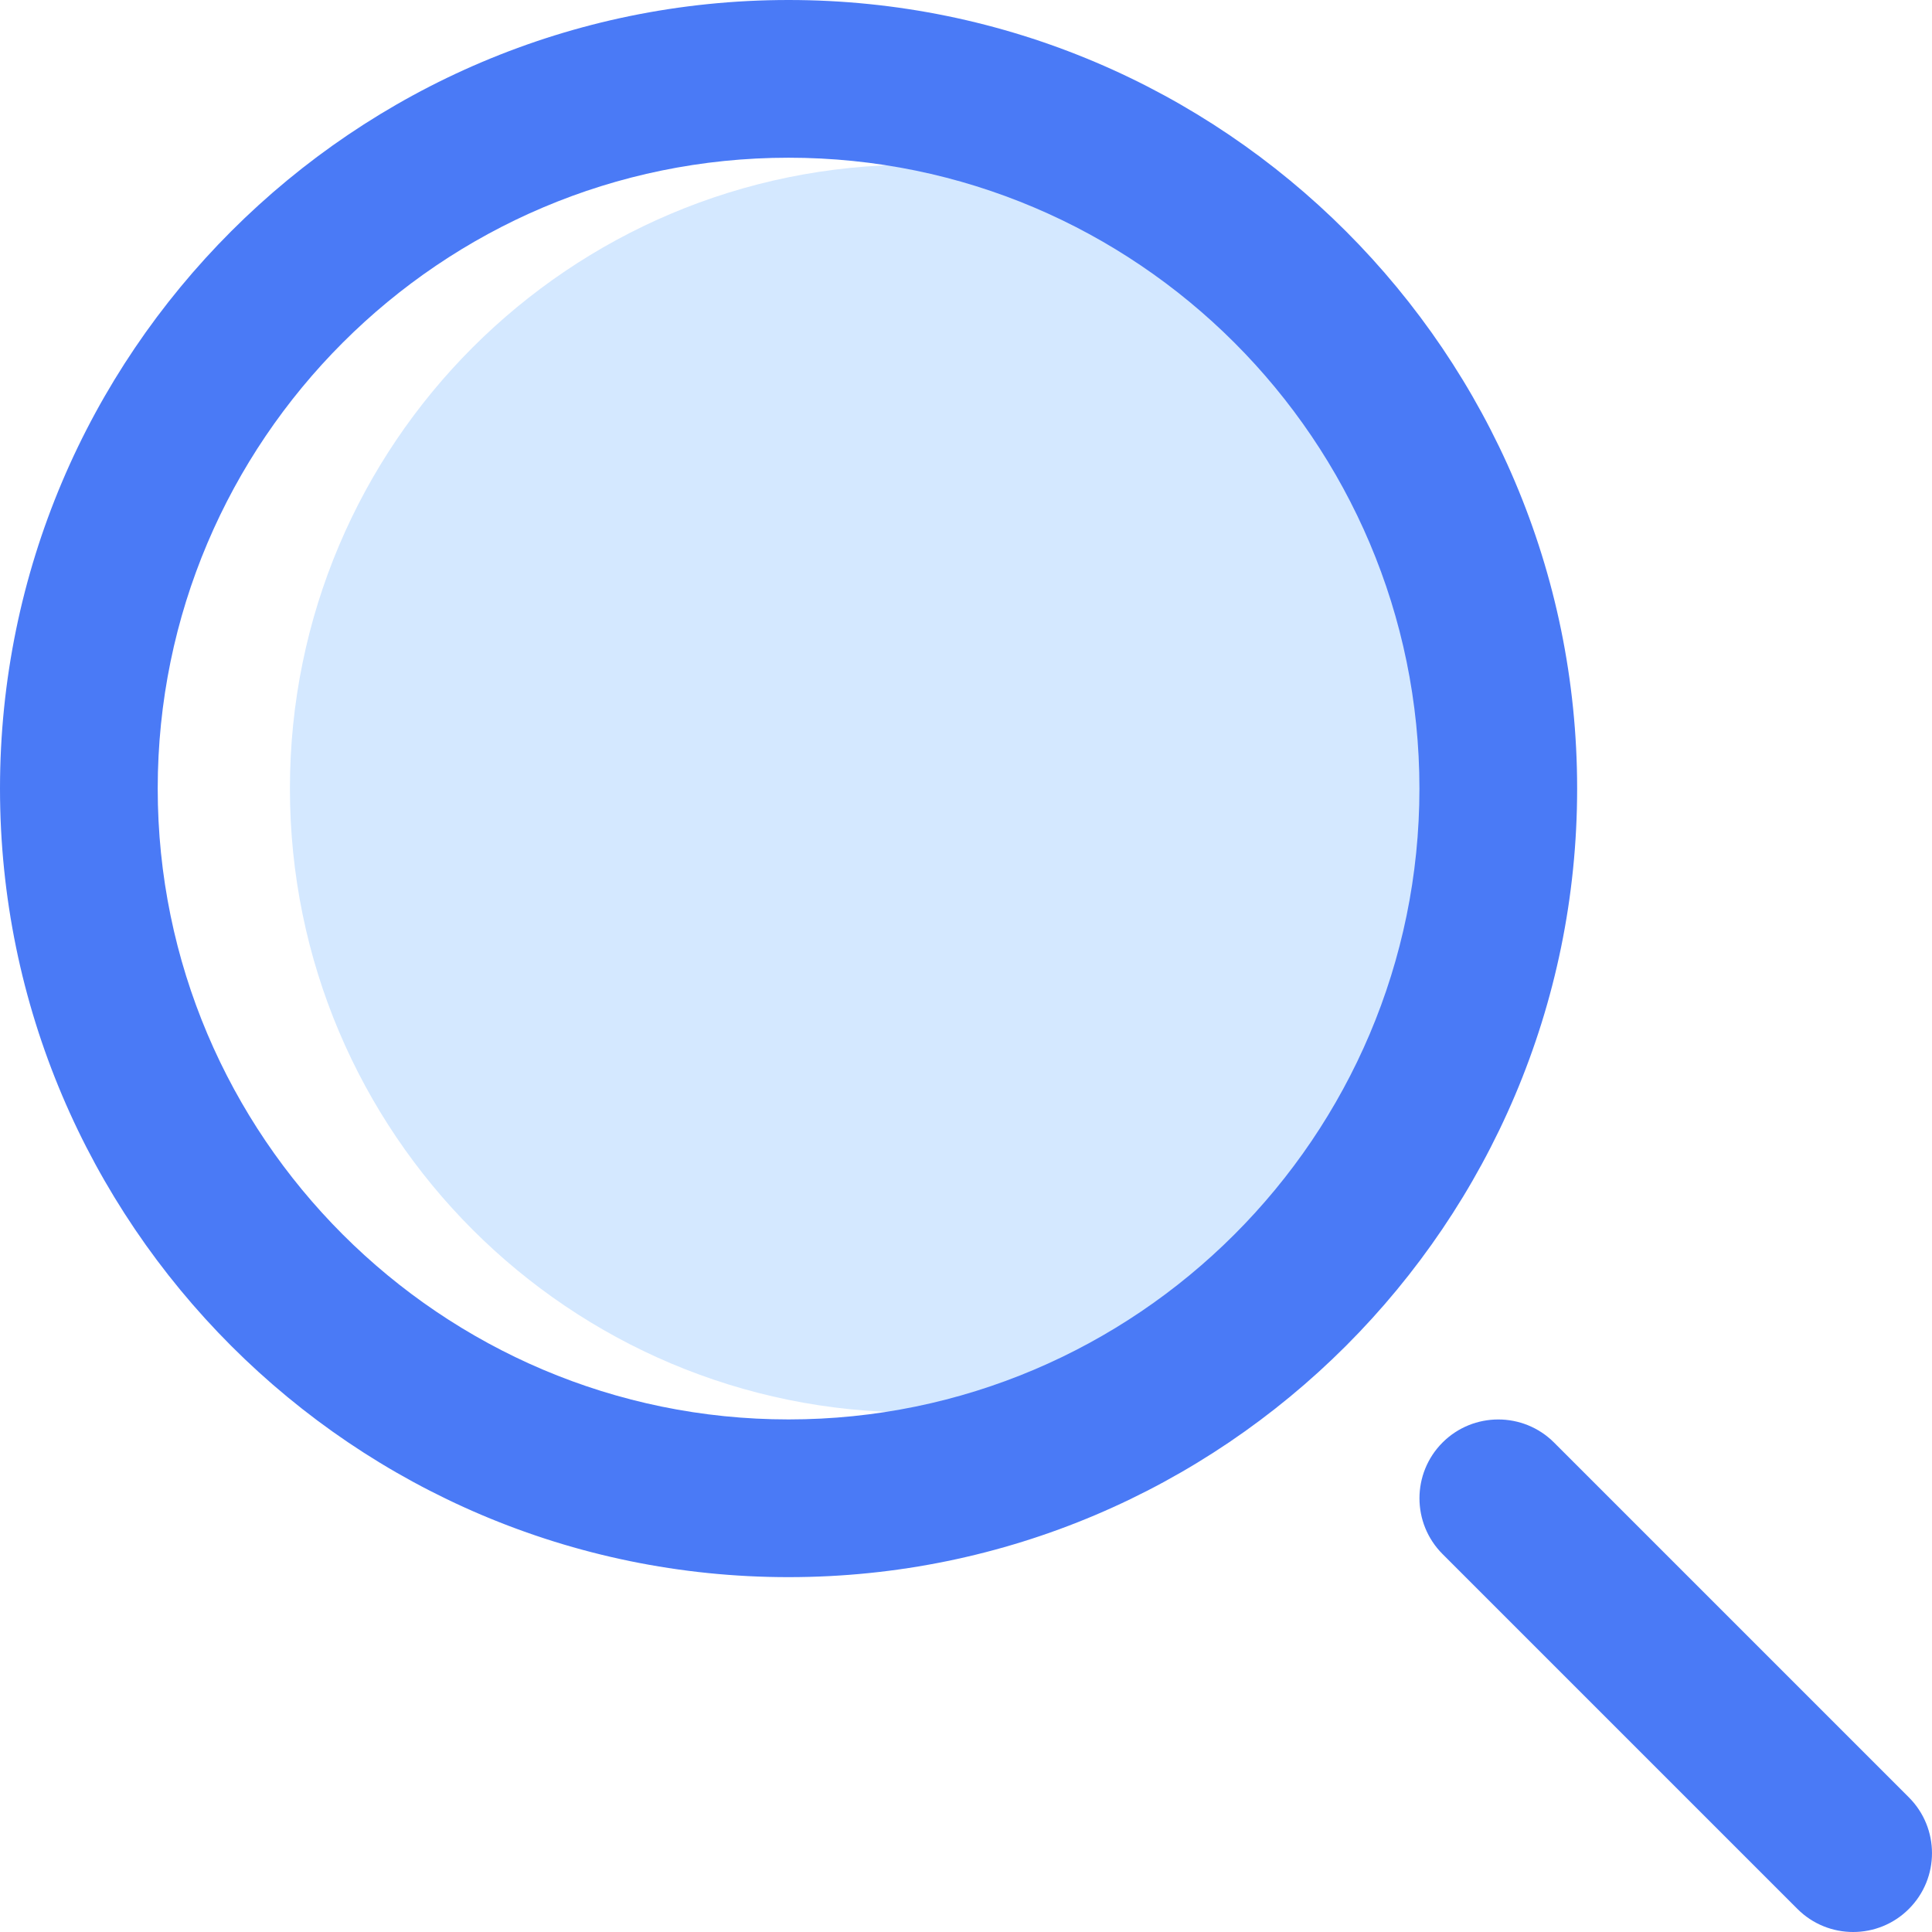
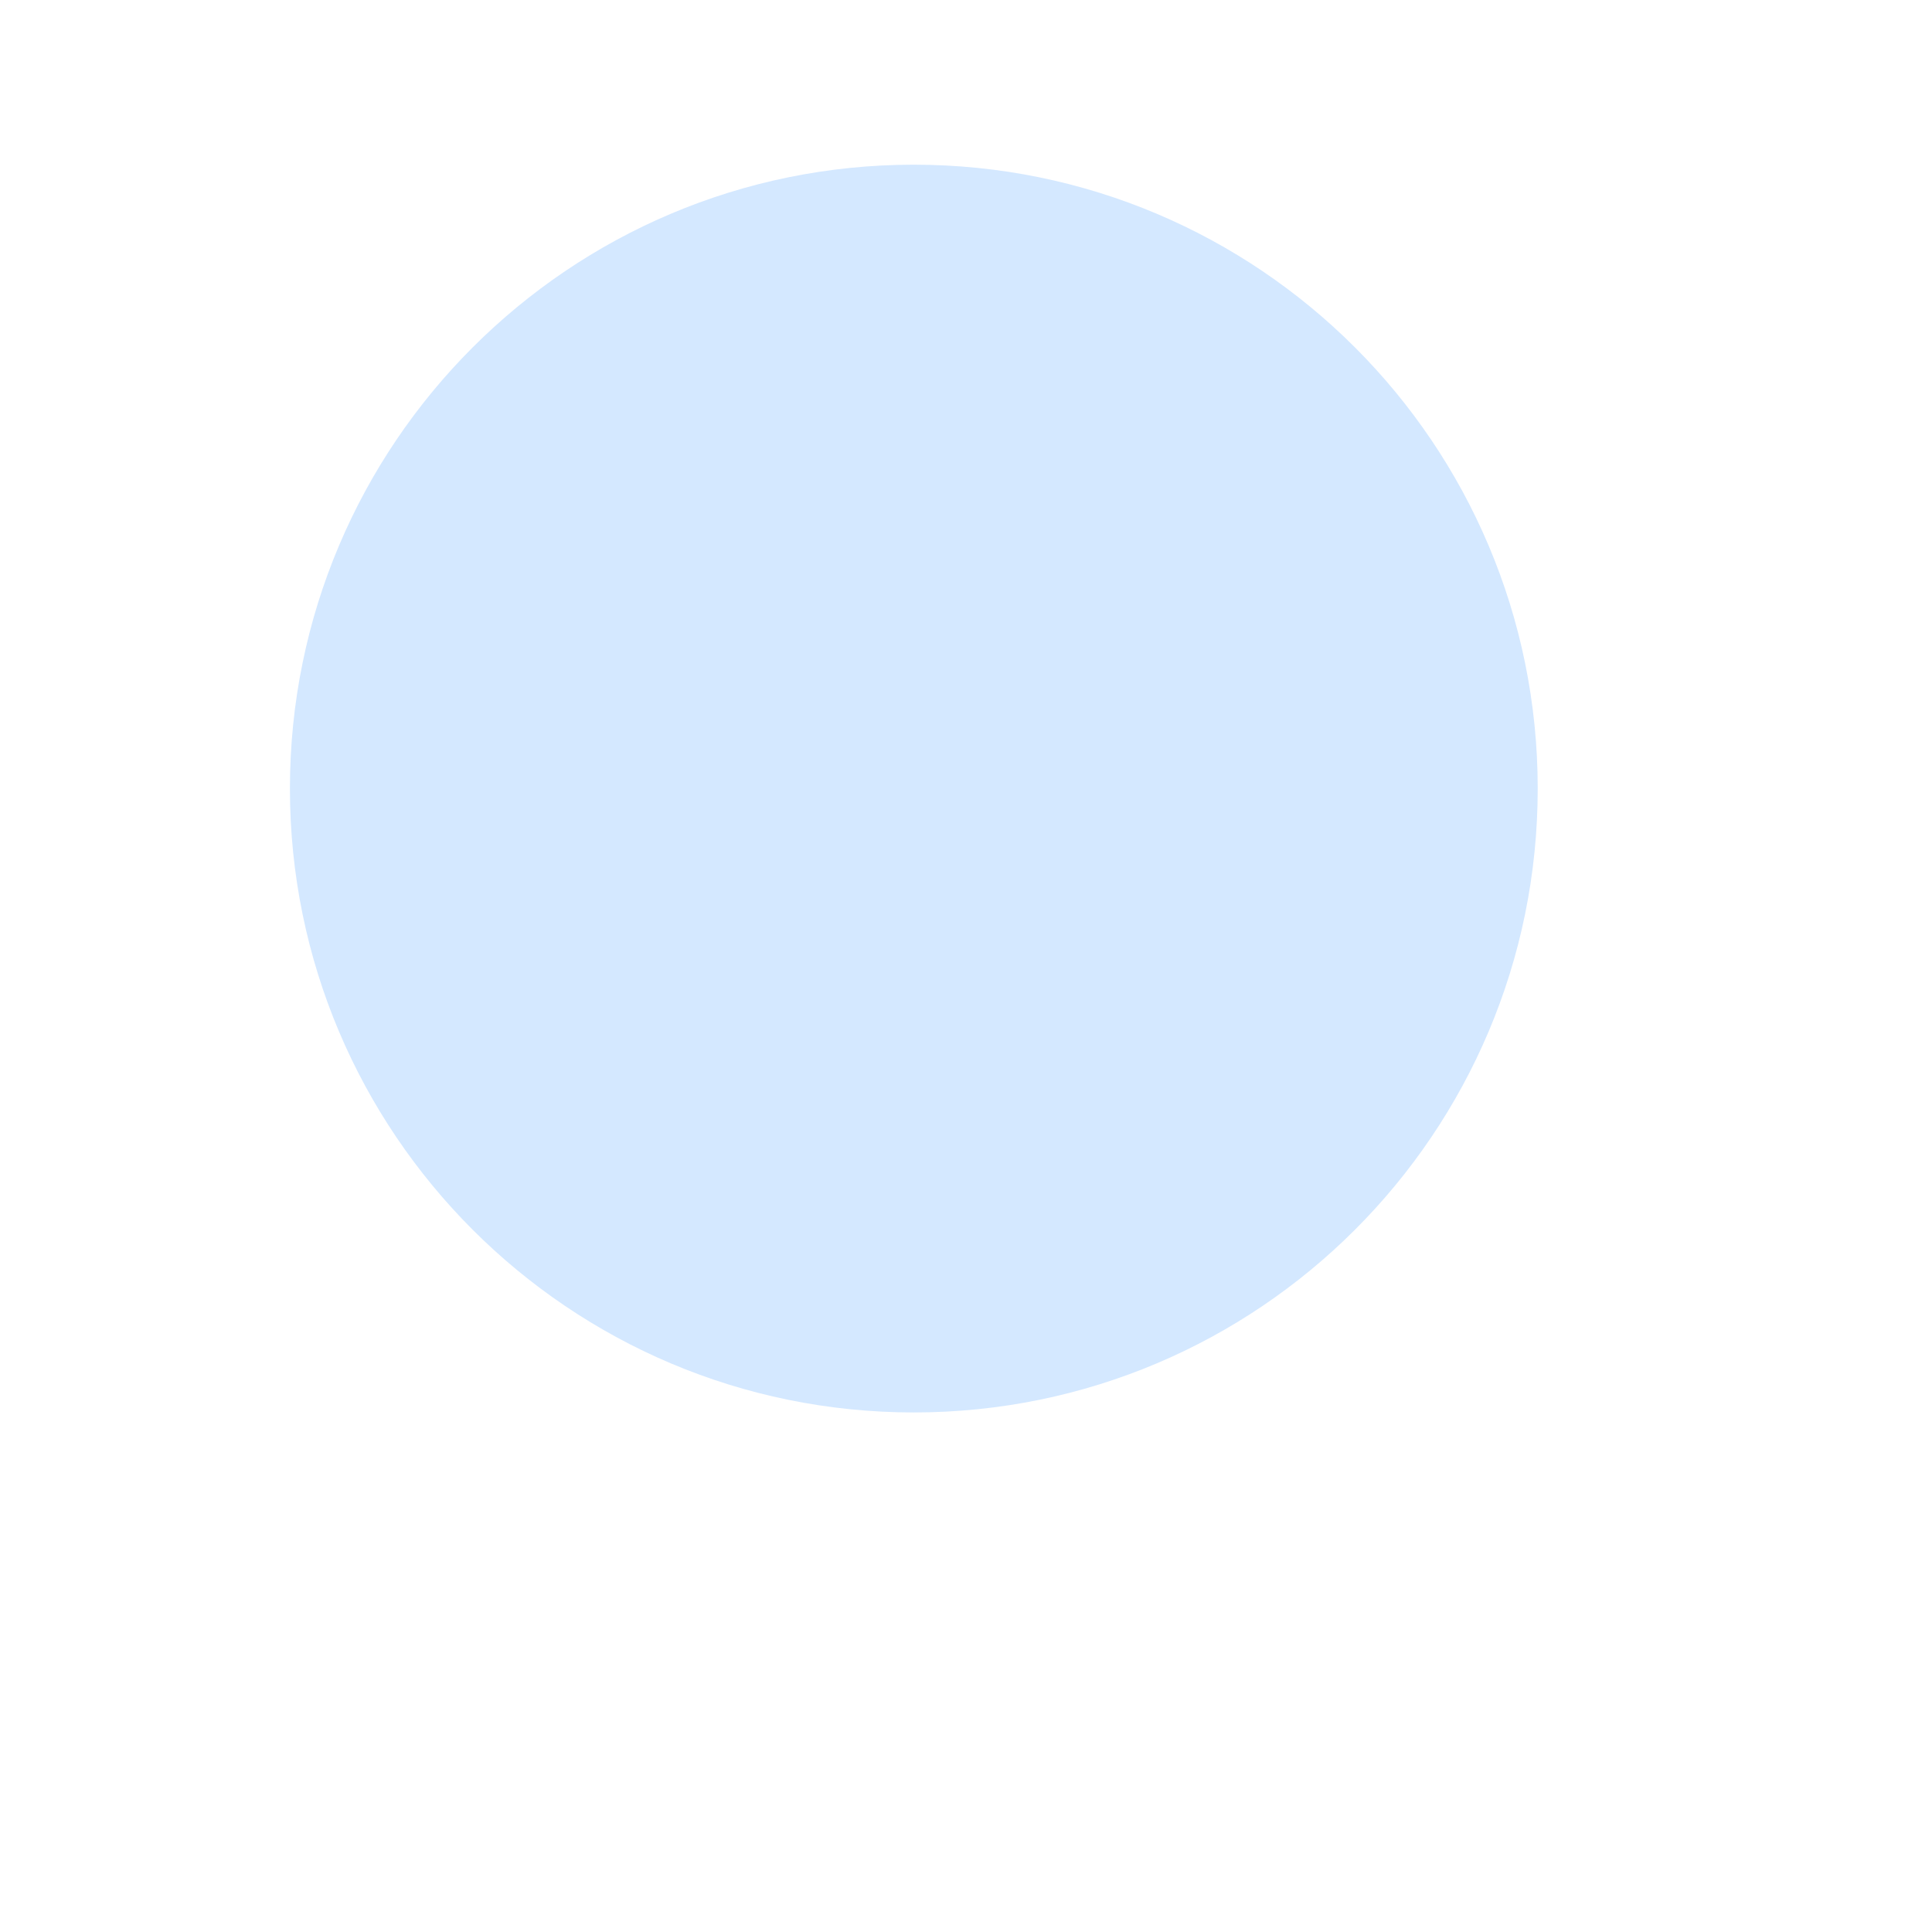
<svg xmlns="http://www.w3.org/2000/svg" width="49" height="49" viewBox="0 0 49 49">
  <g fill="none" fill-rule="evenodd">
    <path fill="#D4E8FF" d="M39 20c0 8.739-7.084 15.823-15.824 15.823-8.738 0-15.823-7.084-15.823-15.823S14.438 4.177 23.176 4.177C31.916 4.177 39 11.261 39 20" />
-     <path fill="#4A7AF6" d="M48.414 48.414c.781-.78.781-2.047 0-2.828l-9-9c-.78-.78-2.048-.78-2.828 0-.78.781-.78 2.047 0 2.828l9 9c.39.391.902.586 1.414.586.512 0 1.024-.195 1.414-.586M20 4C11.178 4 4 11.178 4 20s7.178 16 16 16 16-7.178 16-16S28.822 4 20 4m0 36C8.972 40 0 31.028 0 20S8.972 0 20 0s20 8.972 20 20-8.972 20-20 20" />
  </g>
</svg>